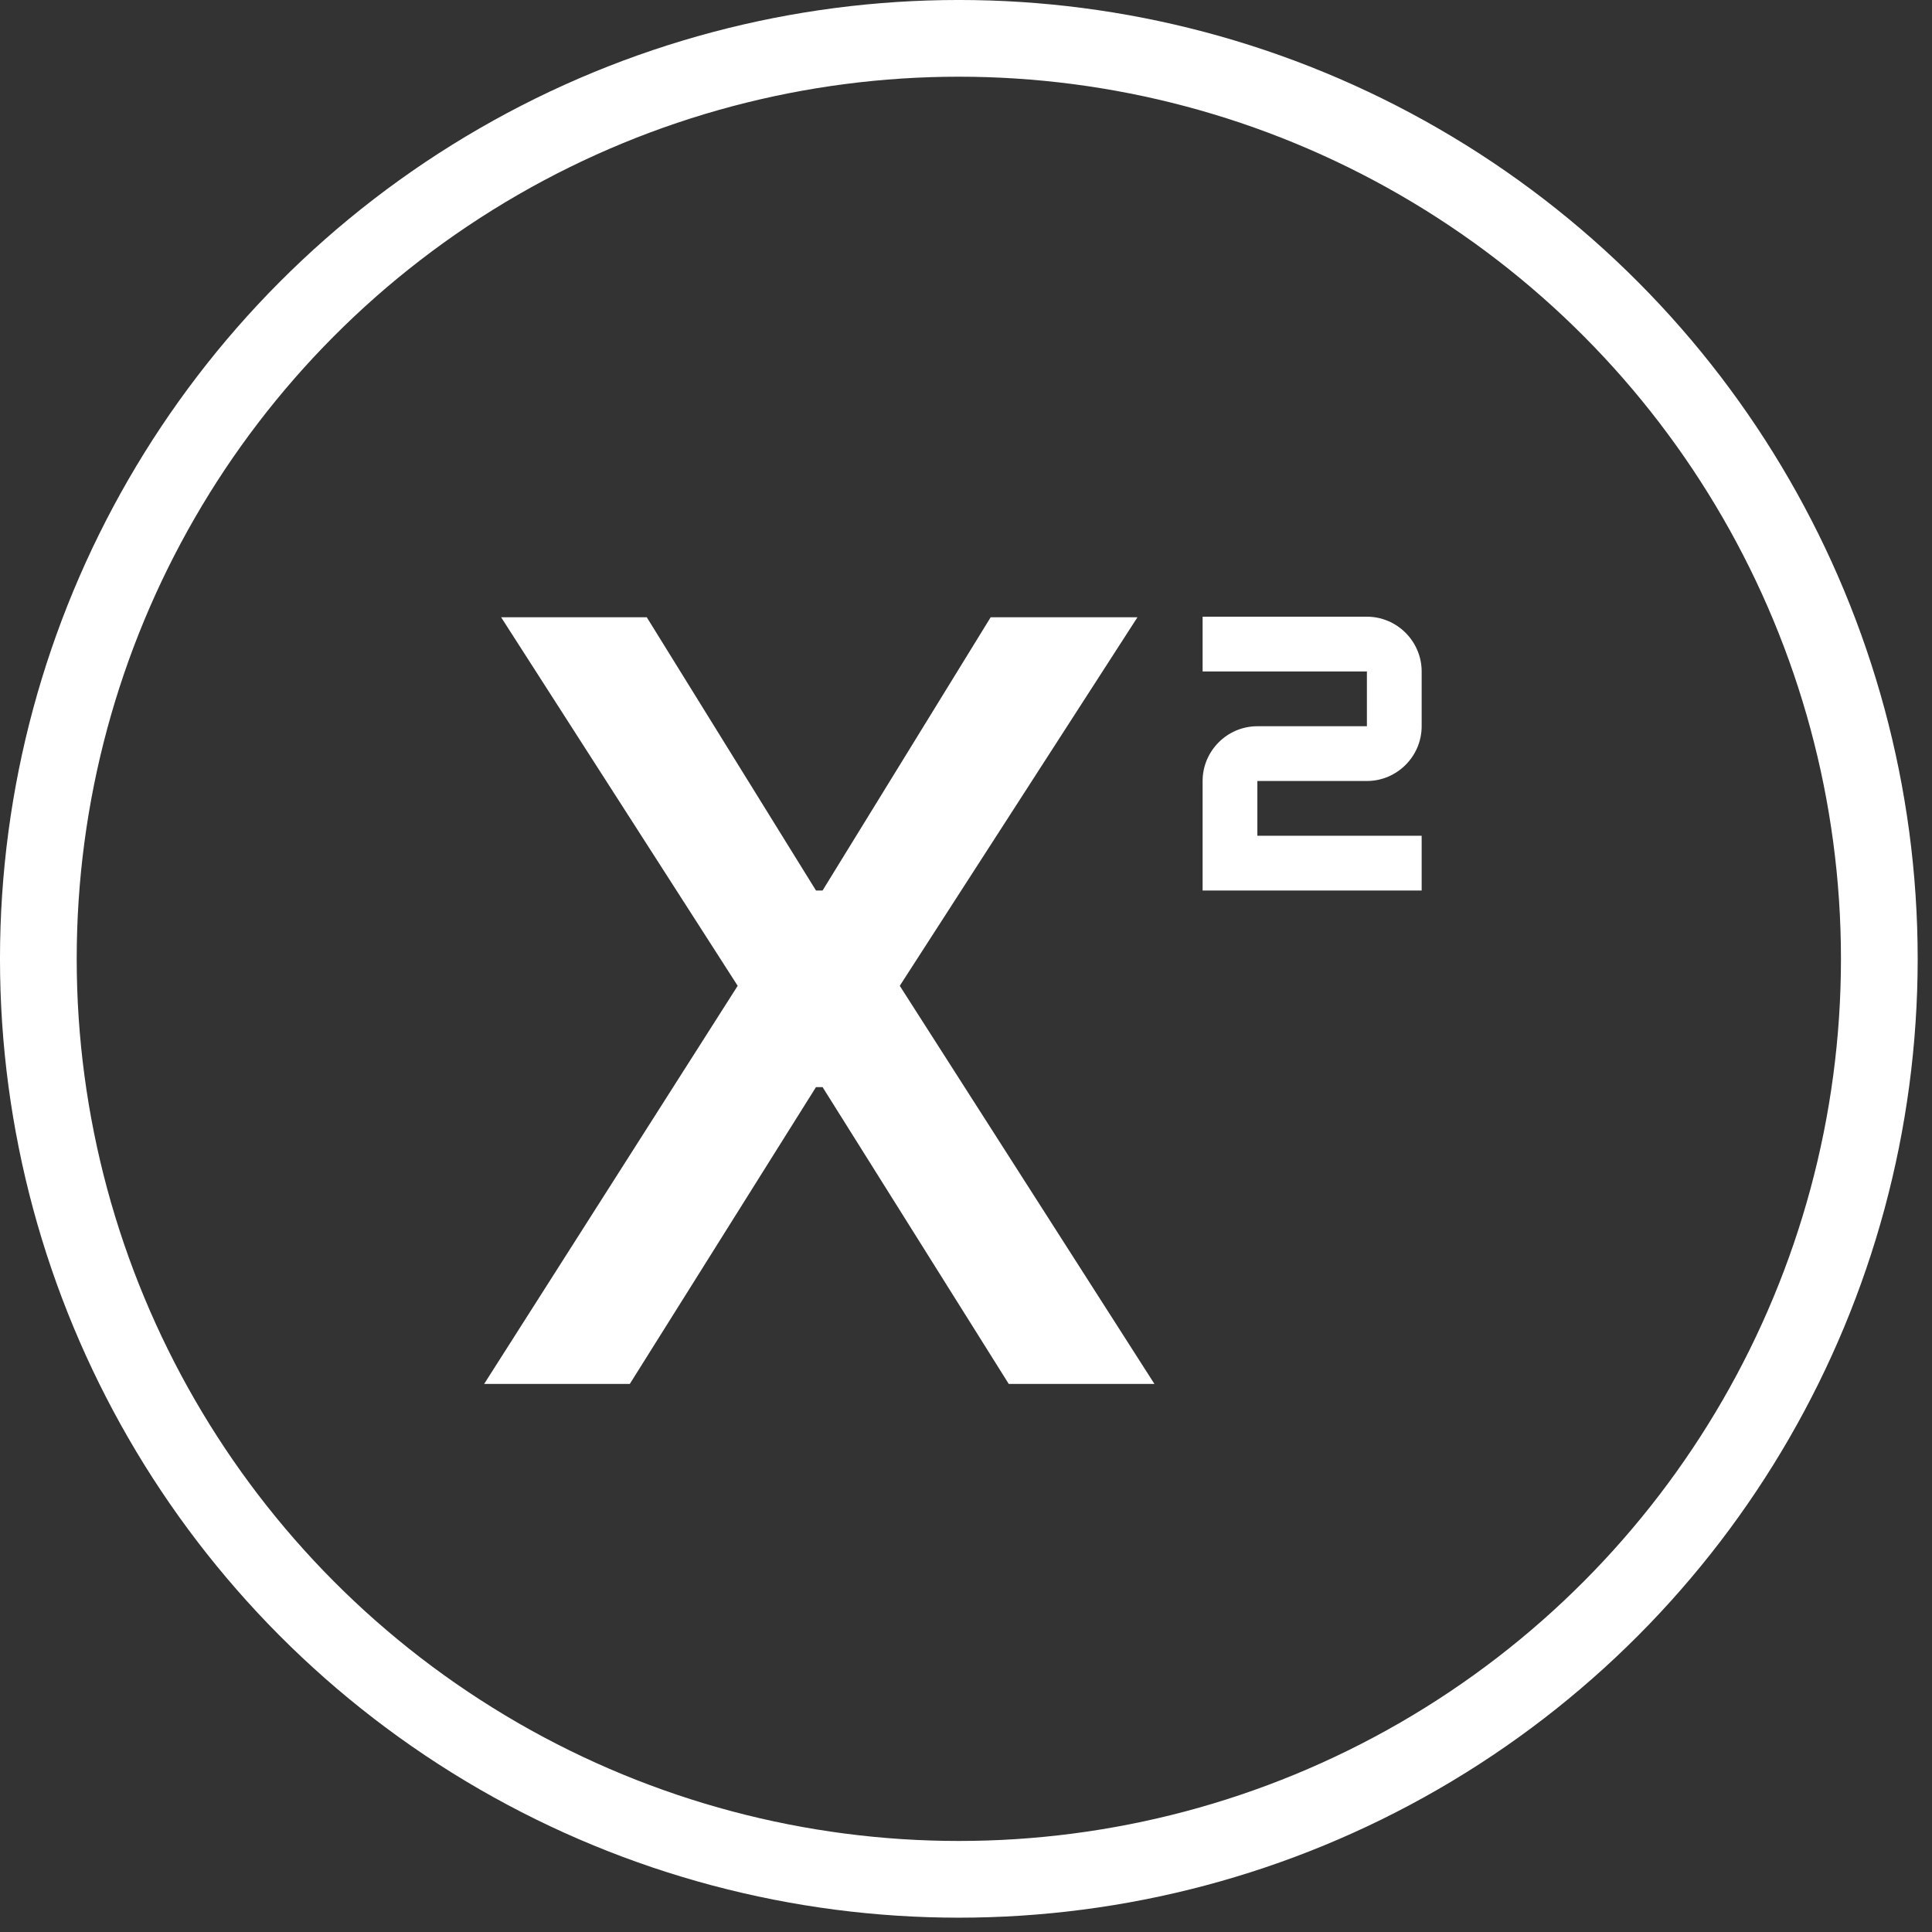
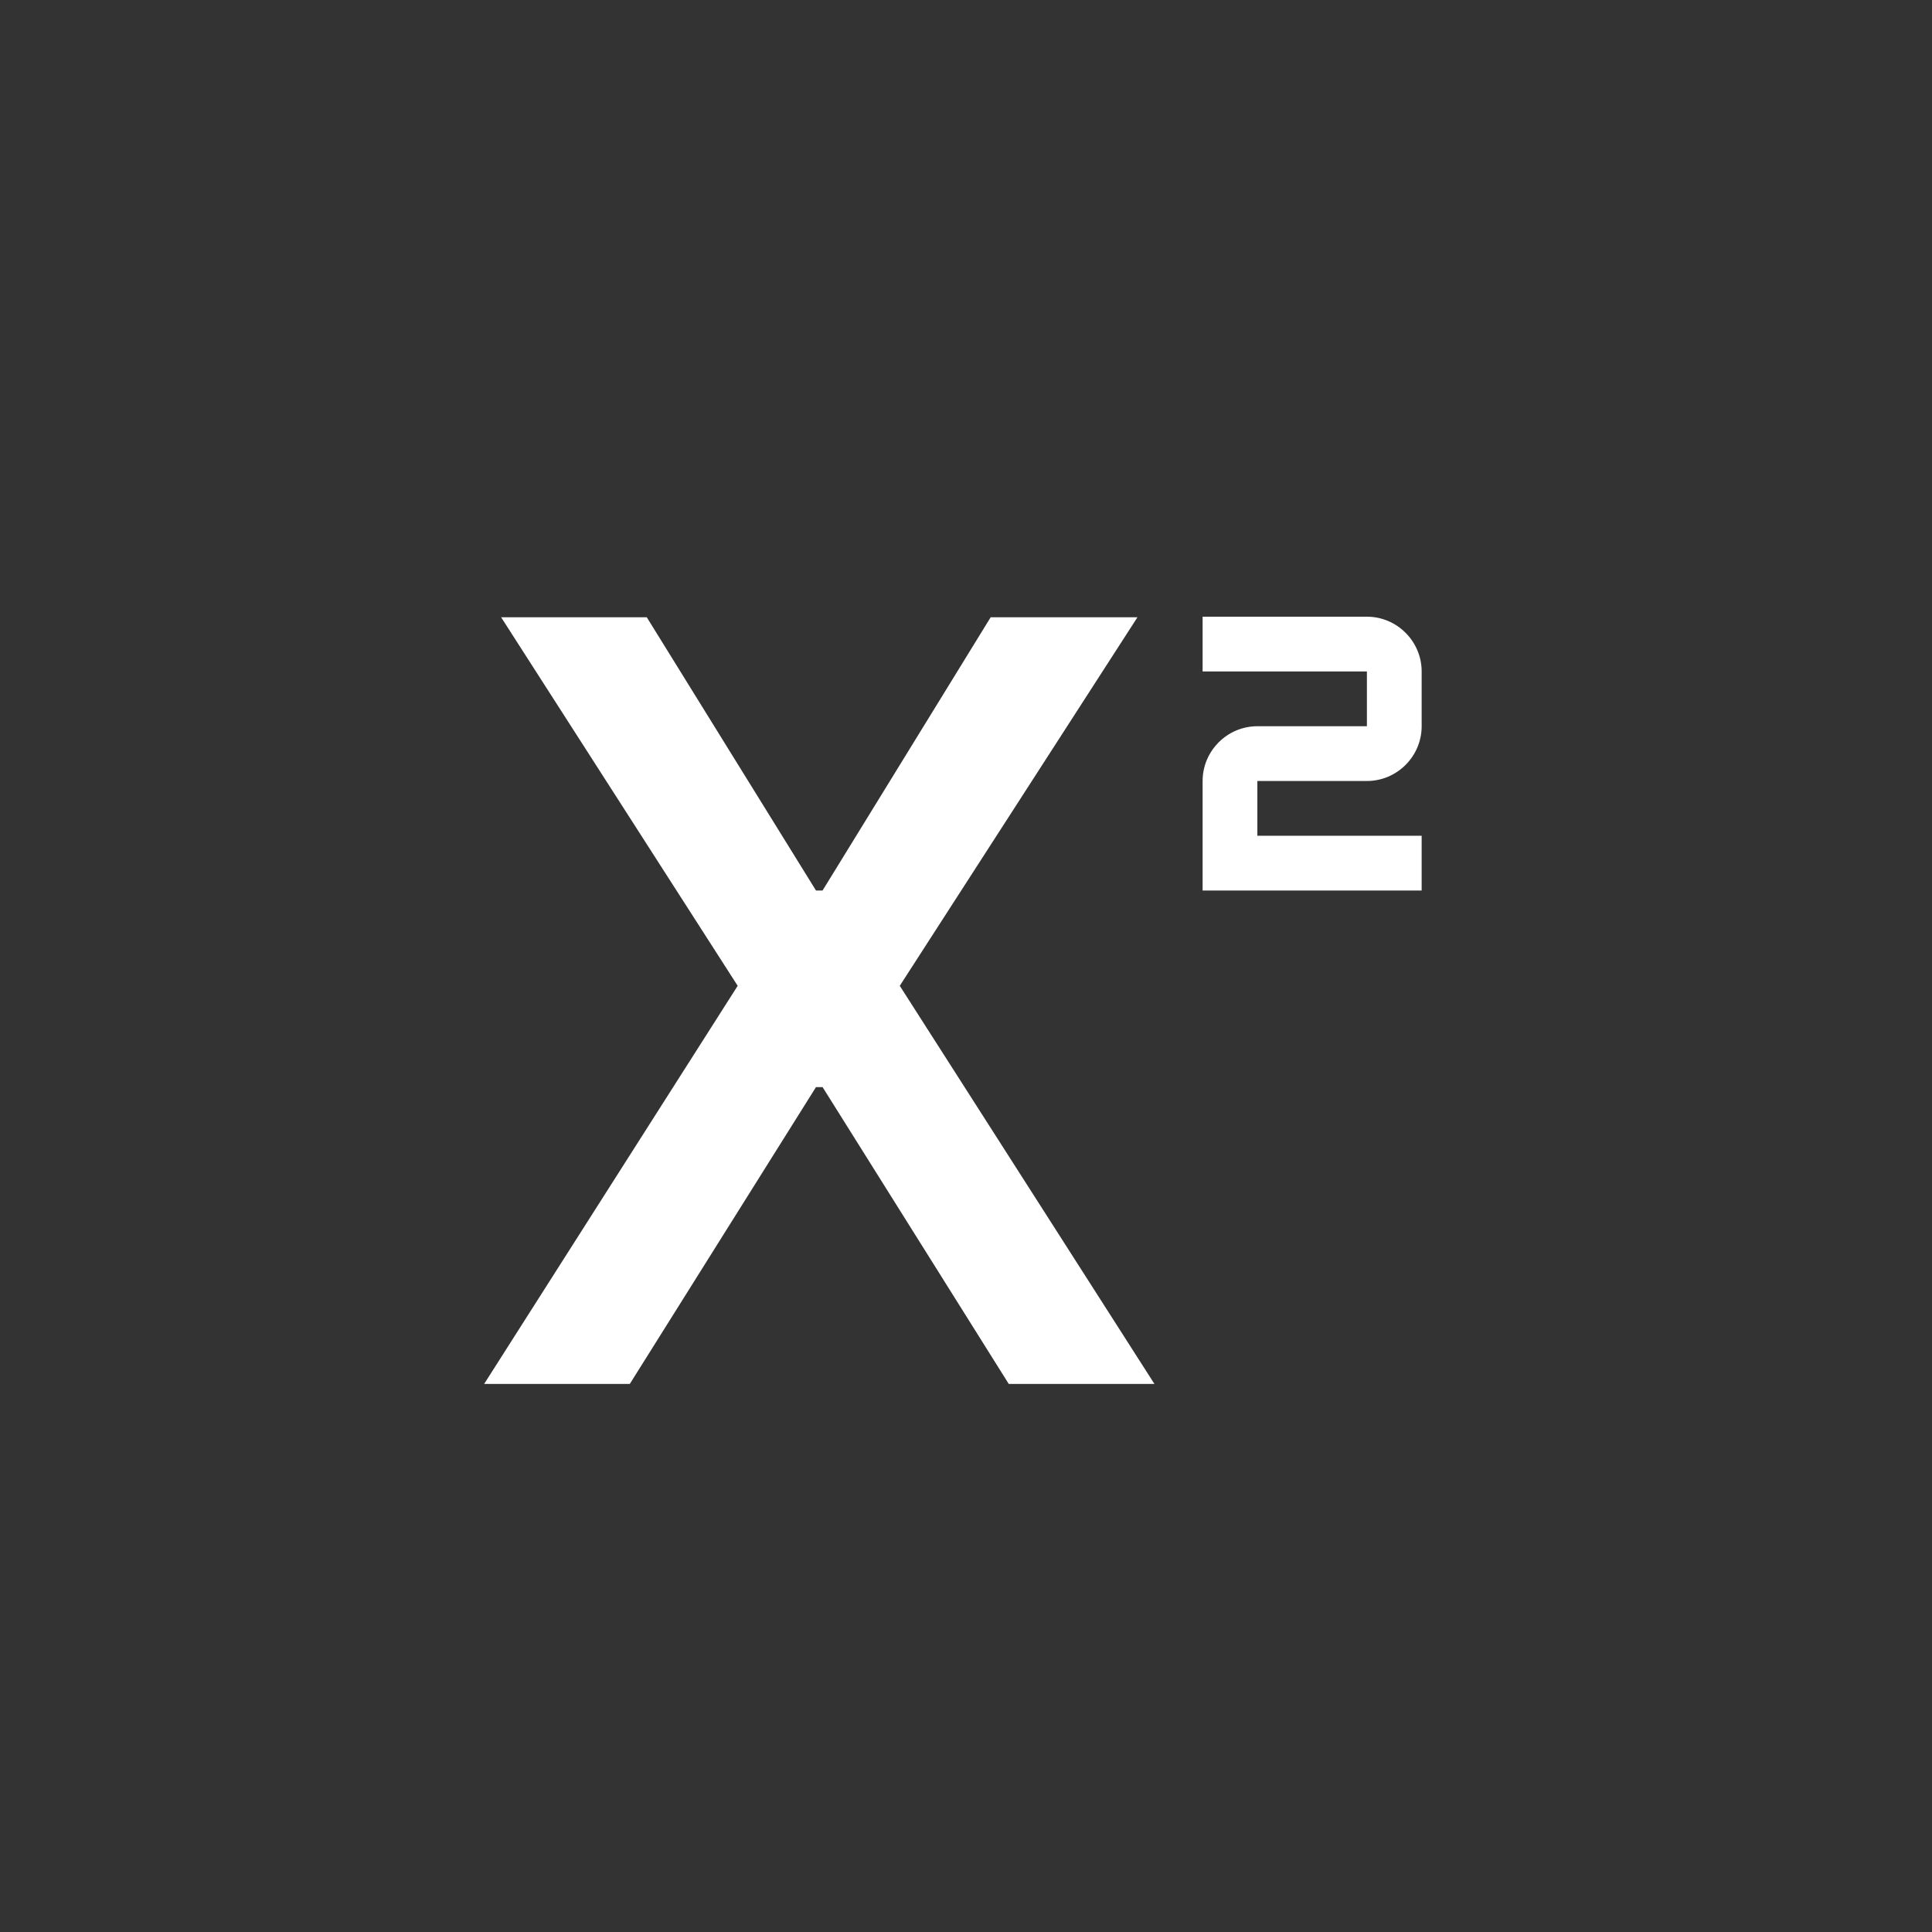
<svg xmlns="http://www.w3.org/2000/svg" width="79" height="79" viewBox="0 0 79 79" fill="none">
  <rect x="0" y="0" width="79" height="79" fill="#333333" stroke="none" />
-   <circle cx="39.207" cy="39.207" r="37.639" stroke="white" stroke-width="3.137" />
  <path d="M55.893 31.935H51.414V34.174H58.132V36.413H49.175V31.935C49.175 30.703 50.183 29.696 51.414 29.696H55.893V27.457H49.175V25.217H55.893C57.124 25.217 58.132 26.225 58.132 27.457V29.696C58.132 30.927 57.124 31.935 55.893 31.935ZM19.797 56.589H25.753L33.366 44.452H33.635L41.248 56.589H47.205L36.792 40.31L46.511 25.24H40.509L33.635 36.413H33.366L26.447 25.24H20.491L30.164 40.31L19.797 56.589Z" fill="white" />
</svg>